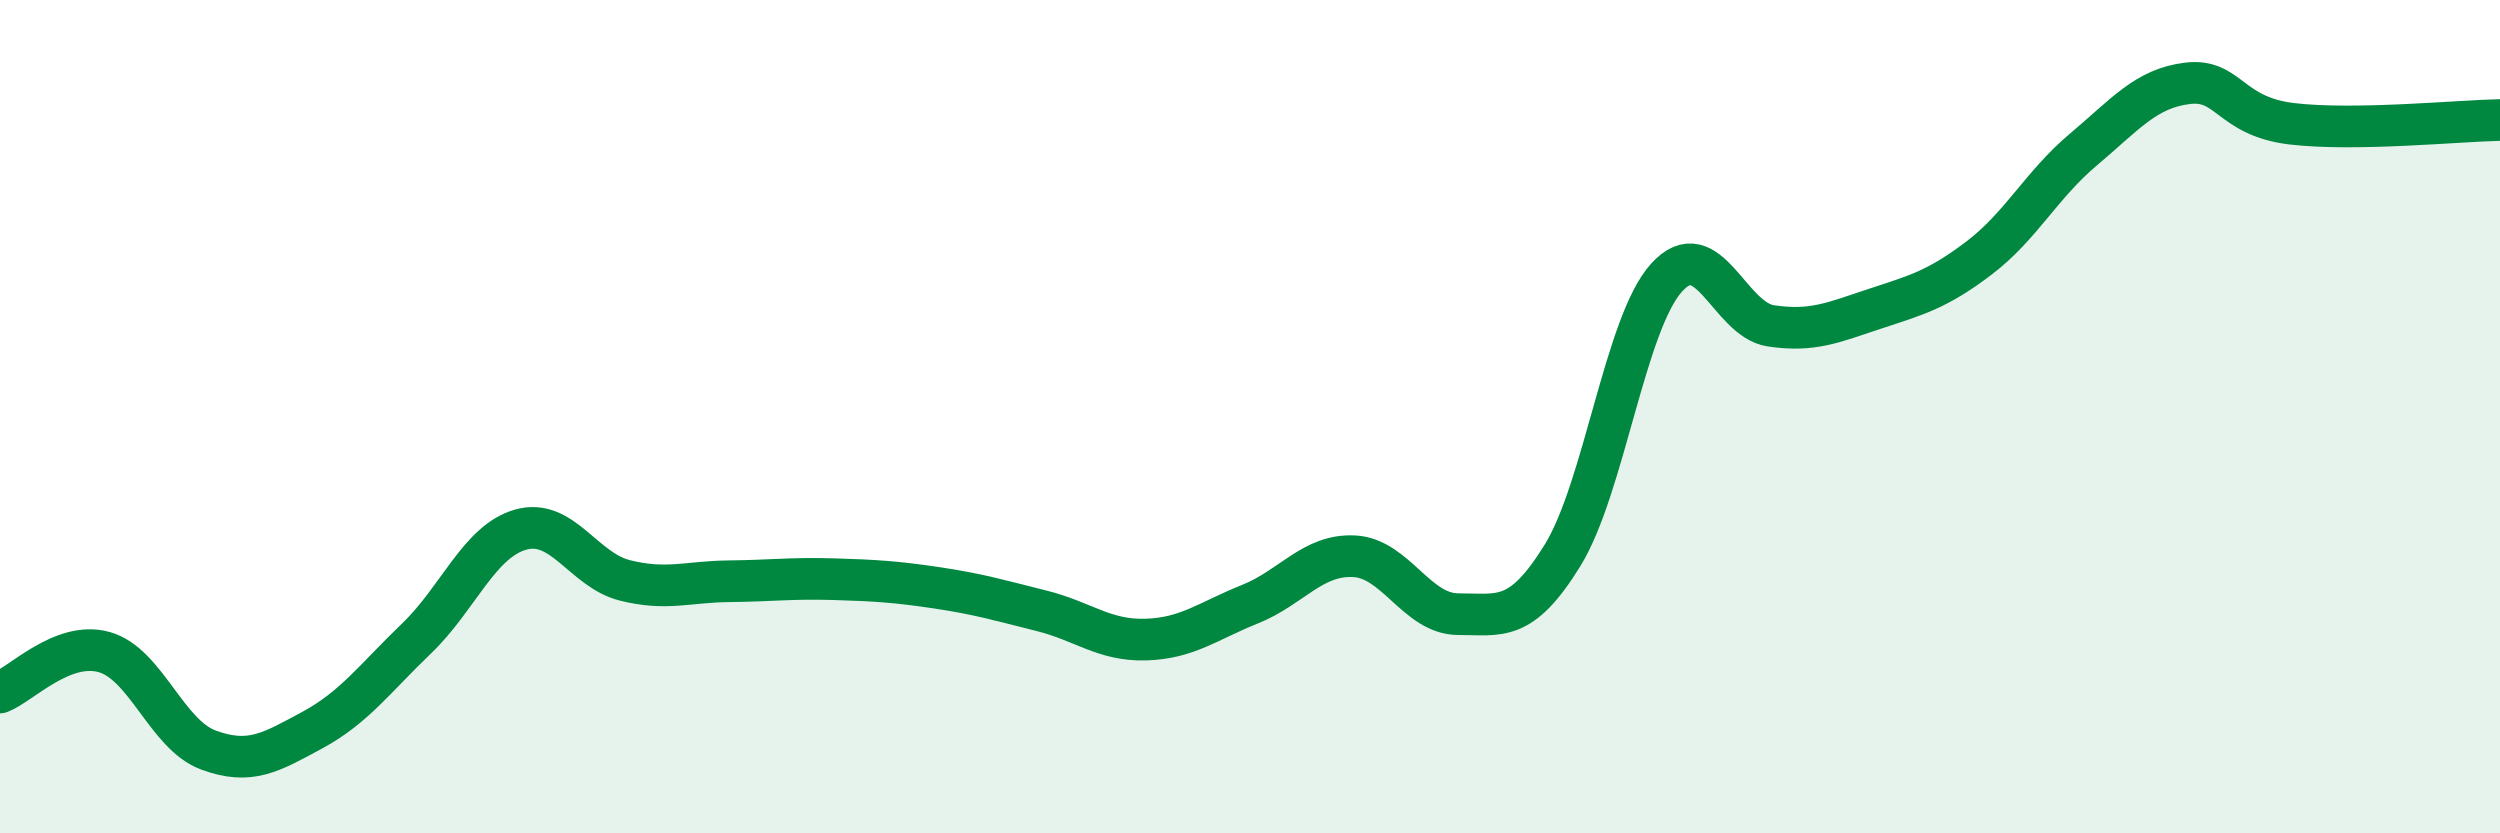
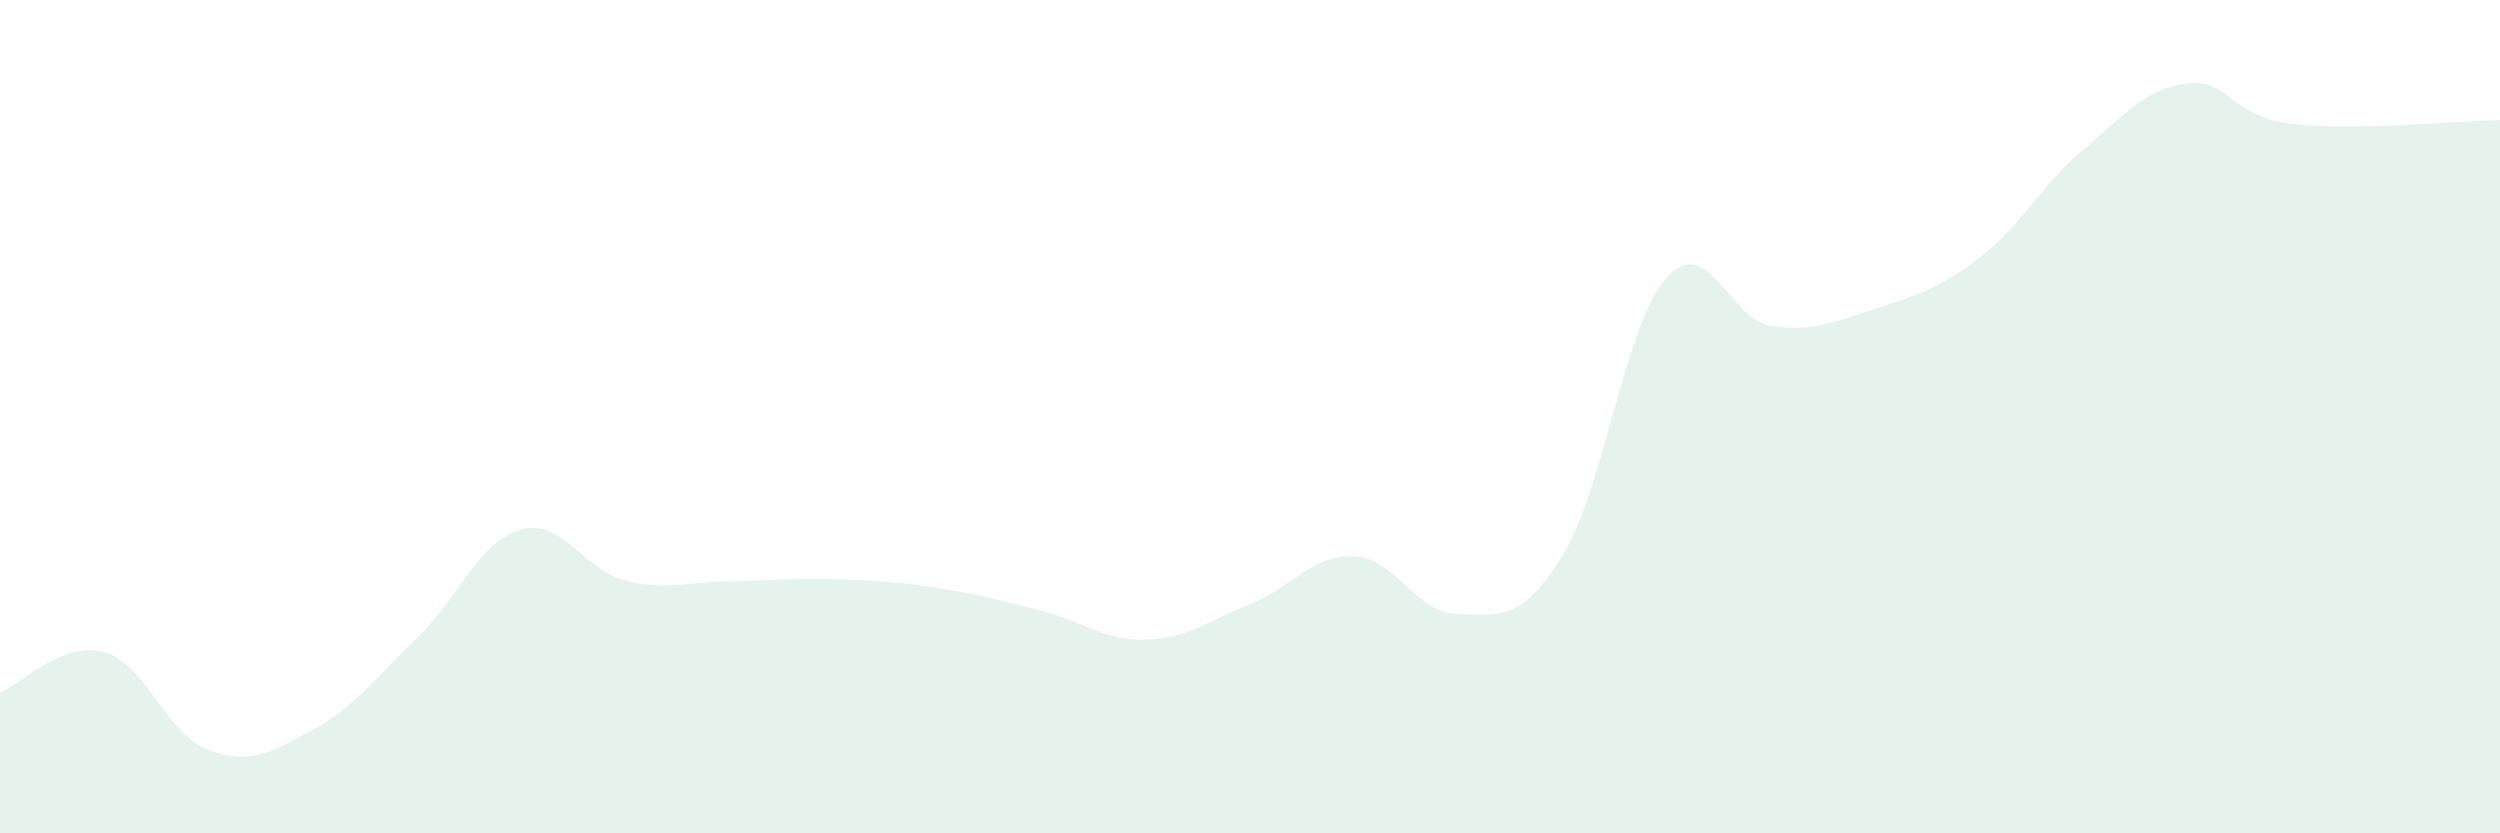
<svg xmlns="http://www.w3.org/2000/svg" width="60" height="20" viewBox="0 0 60 20">
  <path d="M 0,16.62 C 0.5,16.43 1.5,15.37 2.5,15.65 C 3.5,15.93 4,17.63 5,18 C 6,18.37 6.5,18.06 7.5,17.52 C 8.5,16.98 9,16.28 10,15.32 C 11,14.36 11.5,12.99 12.5,12.71 C 13.5,12.43 14,13.68 15,13.93 C 16,14.18 16.5,13.96 17.5,13.95 C 18.5,13.94 19,13.87 20,13.9 C 21,13.93 21.5,13.96 22.5,14.11 C 23.5,14.26 24,14.41 25,14.66 C 26,14.91 26.5,15.38 27.5,15.35 C 28.5,15.32 29,14.9 30,14.5 C 31,14.1 31.5,13.3 32.5,13.35 C 33.5,13.4 34,14.74 35,14.74 C 36,14.74 36.5,14.95 37.5,13.33 C 38.5,11.71 39,7.76 40,6.66 C 41,5.56 41.5,7.67 42.5,7.82 C 43.5,7.97 44,7.74 45,7.41 C 46,7.08 46.5,6.95 47.5,6.19 C 48.5,5.43 49,4.43 50,3.59 C 51,2.75 51.5,2.12 52.5,2 C 53.5,1.88 53.5,2.79 55,2.97 C 56.5,3.15 59,2.9 60,2.88L60 20L0 20Z" fill="#008740" opacity="0.1" stroke-linecap="round" stroke-linejoin="round" />
-   <path d="M 0,16.62 C 0.5,16.43 1.5,15.37 2.5,15.65 C 3.5,15.93 4,17.63 5,18 C 6,18.37 6.5,18.06 7.5,17.52 C 8.5,16.98 9,16.28 10,15.32 C 11,14.36 11.5,12.99 12.5,12.71 C 13.5,12.43 14,13.68 15,13.93 C 16,14.18 16.5,13.96 17.5,13.95 C 18.5,13.94 19,13.87 20,13.9 C 21,13.93 21.5,13.96 22.5,14.11 C 23.5,14.26 24,14.41 25,14.66 C 26,14.91 26.5,15.38 27.5,15.35 C 28.5,15.32 29,14.9 30,14.5 C 31,14.1 31.5,13.3 32.5,13.35 C 33.5,13.4 34,14.74 35,14.74 C 36,14.74 36.5,14.95 37.5,13.33 C 38.5,11.71 39,7.76 40,6.66 C 41,5.56 41.5,7.67 42.5,7.82 C 43.5,7.97 44,7.74 45,7.41 C 46,7.08 46.5,6.95 47.5,6.19 C 48.5,5.43 49,4.43 50,3.59 C 51,2.75 51.5,2.12 52.5,2 C 53.5,1.88 53.5,2.79 55,2.97 C 56.5,3.15 59,2.9 60,2.88" stroke="#008740" stroke-width="1" fill="none" stroke-linecap="round" stroke-linejoin="round" />
</svg>